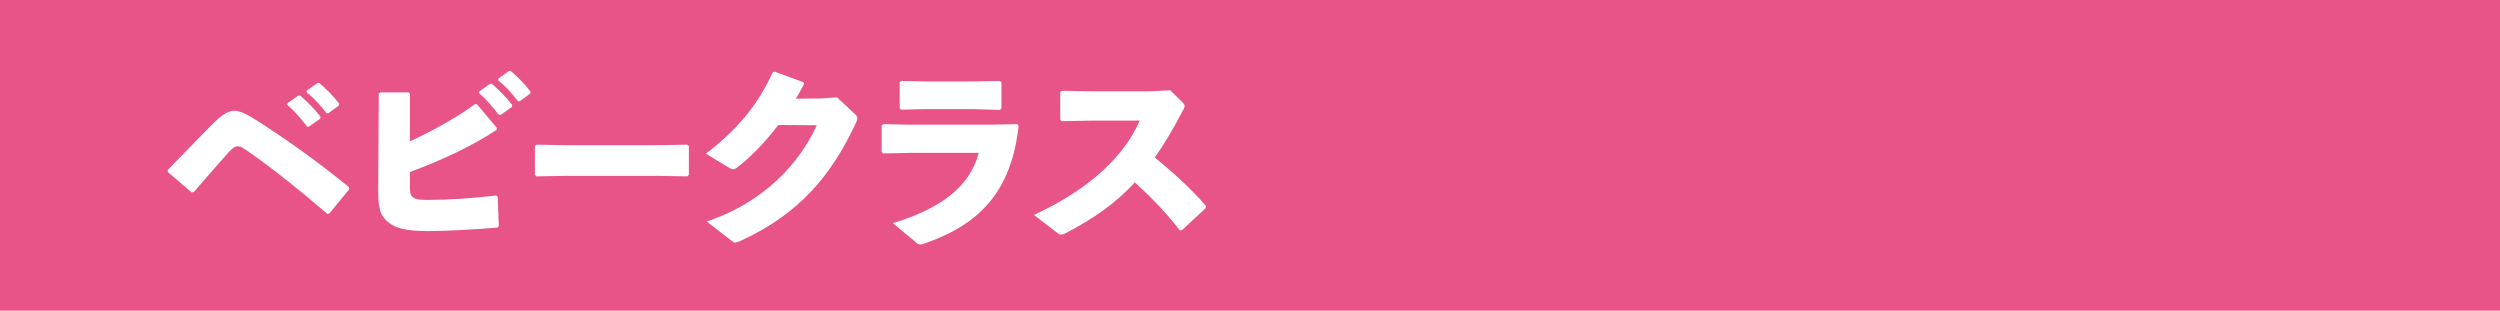
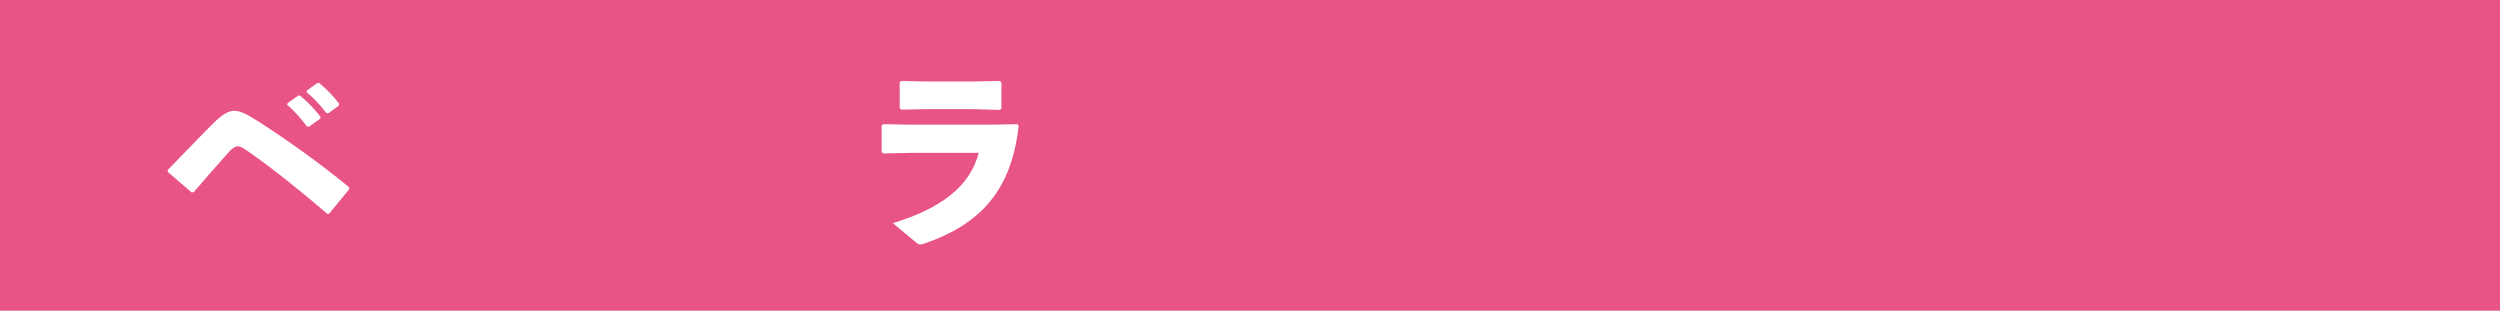
<svg xmlns="http://www.w3.org/2000/svg" version="1.1" id="レイヤー_1" x="0px" y="0px" width="914.2px" height="113.6px" viewBox="0 0 914.2 113.6" style="enable-background:new 0 0 914.2 113.6;" xml:space="preserve">
  <style type="text/css">
	.st0{fill:#E85388;}
	.st1{fill:#FFFFFF;}
</style>
  <g>
    <rect class="st0" width="914.2" height="113.6" />
    <g>
      <path class="st1" d="M70.1,70.4l-8.7-7.5l-0.1-0.7C68.8,54.5,75,48,78.3,44.8c2.8-2.8,5.3-4.3,7.3-4.3c2.5,0,5.2,1.6,8.7,3.8    c11.8,7.6,22.6,15.4,33.3,24.1l0.1,0.8l-7.3,8.9l-0.7,0.1c-9.8-8.4-20.1-16.7-29.2-23c-2.1-1.4-2.6-1.7-3.6-1.7    c-0.9,0-2,0.7-3.4,2.3c-4.7,5.3-8.6,9.7-12.6,14.4L70.1,70.4z M105.2,37.7l3.8-2.7l0.7-0.1c2.7,2.3,5.3,4.9,7.5,7.8l-0.1,0.7    l-4.1,2.9h-0.7c-2.3-3-4.4-5.5-7.3-8L105.2,37.7z M112.2,33.1l3.8-2.7l0.7-0.1c2.7,2.3,5.1,4.7,7.3,7.6l-0.1,0.7l-3.8,2.8h-0.7    c-2.3-3-4.3-5.2-7.3-7.7L112.2,33.1z" />
-       <path class="st1" d="M149.9,51.7c7.3-3.4,16-8,23.8-13.6h0.7l7.3,8.7l-0.1,0.7c-9.3,6.1-20.1,11.1-31.7,15.4v5    c0,2.1,0.1,3.2,0.7,3.9c0.9,1,2.4,1.3,5.5,1.3c8.4,0,15.2-0.5,25.3-1.6l0.6,0.4l0.4,10.8l-0.4,0.5c-7.8,0.7-18.7,1.3-25.4,1.3    c-7.2,0-12.9-0.7-16.1-4.7c-2.1-2.5-2.2-6.1-2.2-11.2l0.2-34.3l0.5-0.5h10.4l0.5,0.5L149.9,51.7z M175.3,33.4l3.8-2.7l0.7-0.1    c2.7,2.3,5.3,4.9,7.5,7.8l-0.1,0.7l-4.1,2.9h-0.7c-2.3-3-4.4-5.5-7.3-8L175.3,33.4z M182.2,28.8L186,26l0.7-0.1    c2.7,2.3,5.1,4.7,7.3,7.6l-0.1,0.7l-3.8,2.8h-0.7c-2.3-3-4.3-5.2-7.3-7.7L182.2,28.8z" />
-       <path class="st1" d="M240.2,64.3h-33.1l-11,0.2l-0.5-0.6V53.3l0.7-0.4l10.6,0.2h33l11.4-0.2l0.6,0.5v10.5l-0.5,0.6L240.2,64.3z" />
-       <path class="st1" d="M284.6,45.7c-4.5,5.9-9.3,11-14.7,15.3c-0.8,0.6-1.3,0.9-1.8,0.9c-0.3,0-0.7-0.1-1.2-0.4l-8.8-5.3    c11.6-8.8,19.1-18,24.5-29.8l0.7-0.2l10.6,3.9l0.1,0.7c-1,1.8-1.9,3.6-3,5.3l9.5-0.1l5.6-0.4l6.4,6c0.7,0.6,1,1,1,1.6    c0,0.4-0.1,0.8-0.4,1.5c-9.3,20.1-21.3,33.7-42.3,43.4c-1,0.4-1.5,0.6-1.9,0.6c-0.4,0-0.7-0.1-1.3-0.6l-9.2-7.1    c16.5-5.4,32-17.2,40.3-35.2L284.6,45.7z" />
      <path class="st1" d="M322.4,55.5v-9.7l0.7-0.4l10.1,0.2h28.4l10.4-0.2l0.5,0.6c-2.6,23.5-13.8,35.9-34.3,43    c-0.7,0.2-1.2,0.4-1.6,0.4c-0.6,0-1-0.2-1.7-0.8l-8.4-7c17-5.2,28.1-13,31.4-25.7h-24.8l-10.2,0.2L322.4,55.5z M355.6,39.9h-17.1    l-9,0.2l-0.5-0.6V30l0.7-0.4l9,0.2h16.7l10.2-0.2l0.6,0.5v9.5l-0.5,0.6L355.6,39.9z" />
-       <path class="st1" d="M431.4,84.2c-4.9-6.4-10.9-12.5-16.4-17.5c-7.5,8.1-15.6,13.5-25.4,18.6c-0.7,0.4-1.3,0.5-1.6,0.5    c-0.4,0-0.7-0.2-1.2-0.5l-8.7-6.7c17-7.9,31.9-19.1,38.7-34.5h-17.6l-11,0.2l-0.5-0.6V33.6l0.7-0.4l11.1,0.2h20.9l7.5-0.4l4.5,4.4    c0.5,0.5,0.8,0.9,0.8,1.3c0,0.4-0.2,1-0.7,1.8c-3.4,6.6-6.8,12.2-10.2,17.1c7,5.8,12.6,10.7,18.7,17.7l-0.1,0.8l-8.7,8.1    L431.4,84.2z" />
    </g>
  </g>
</svg>